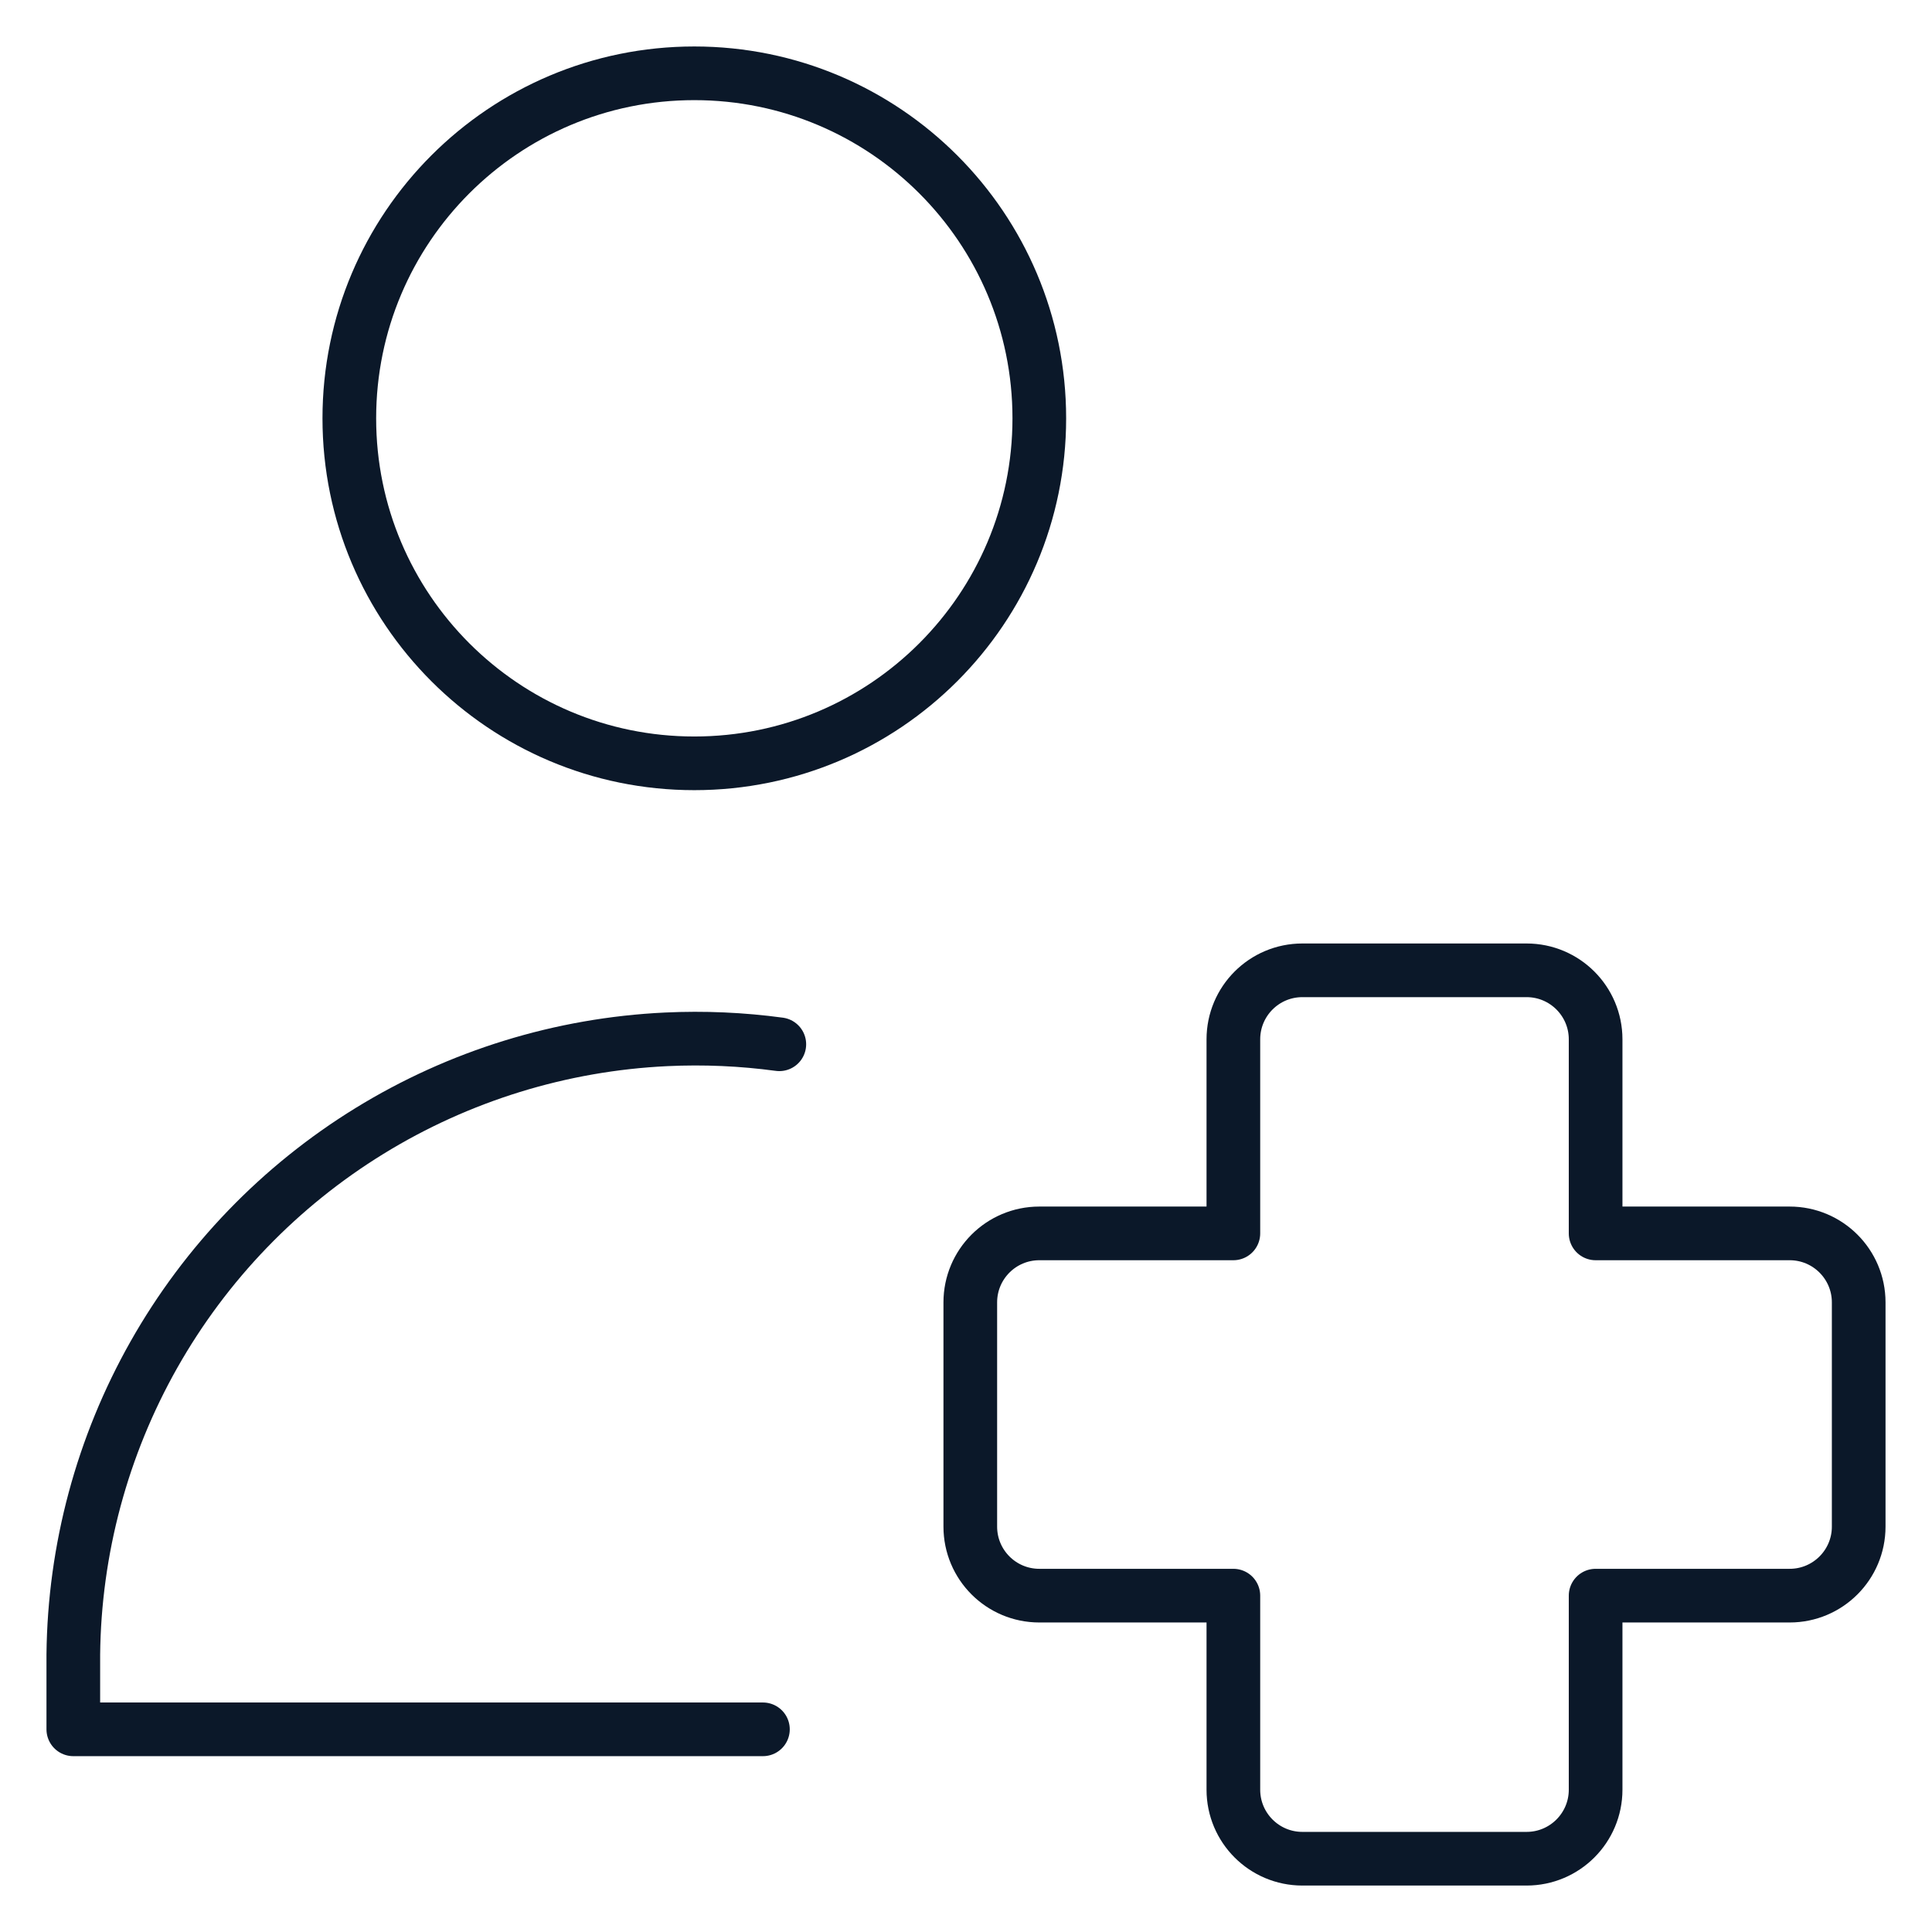
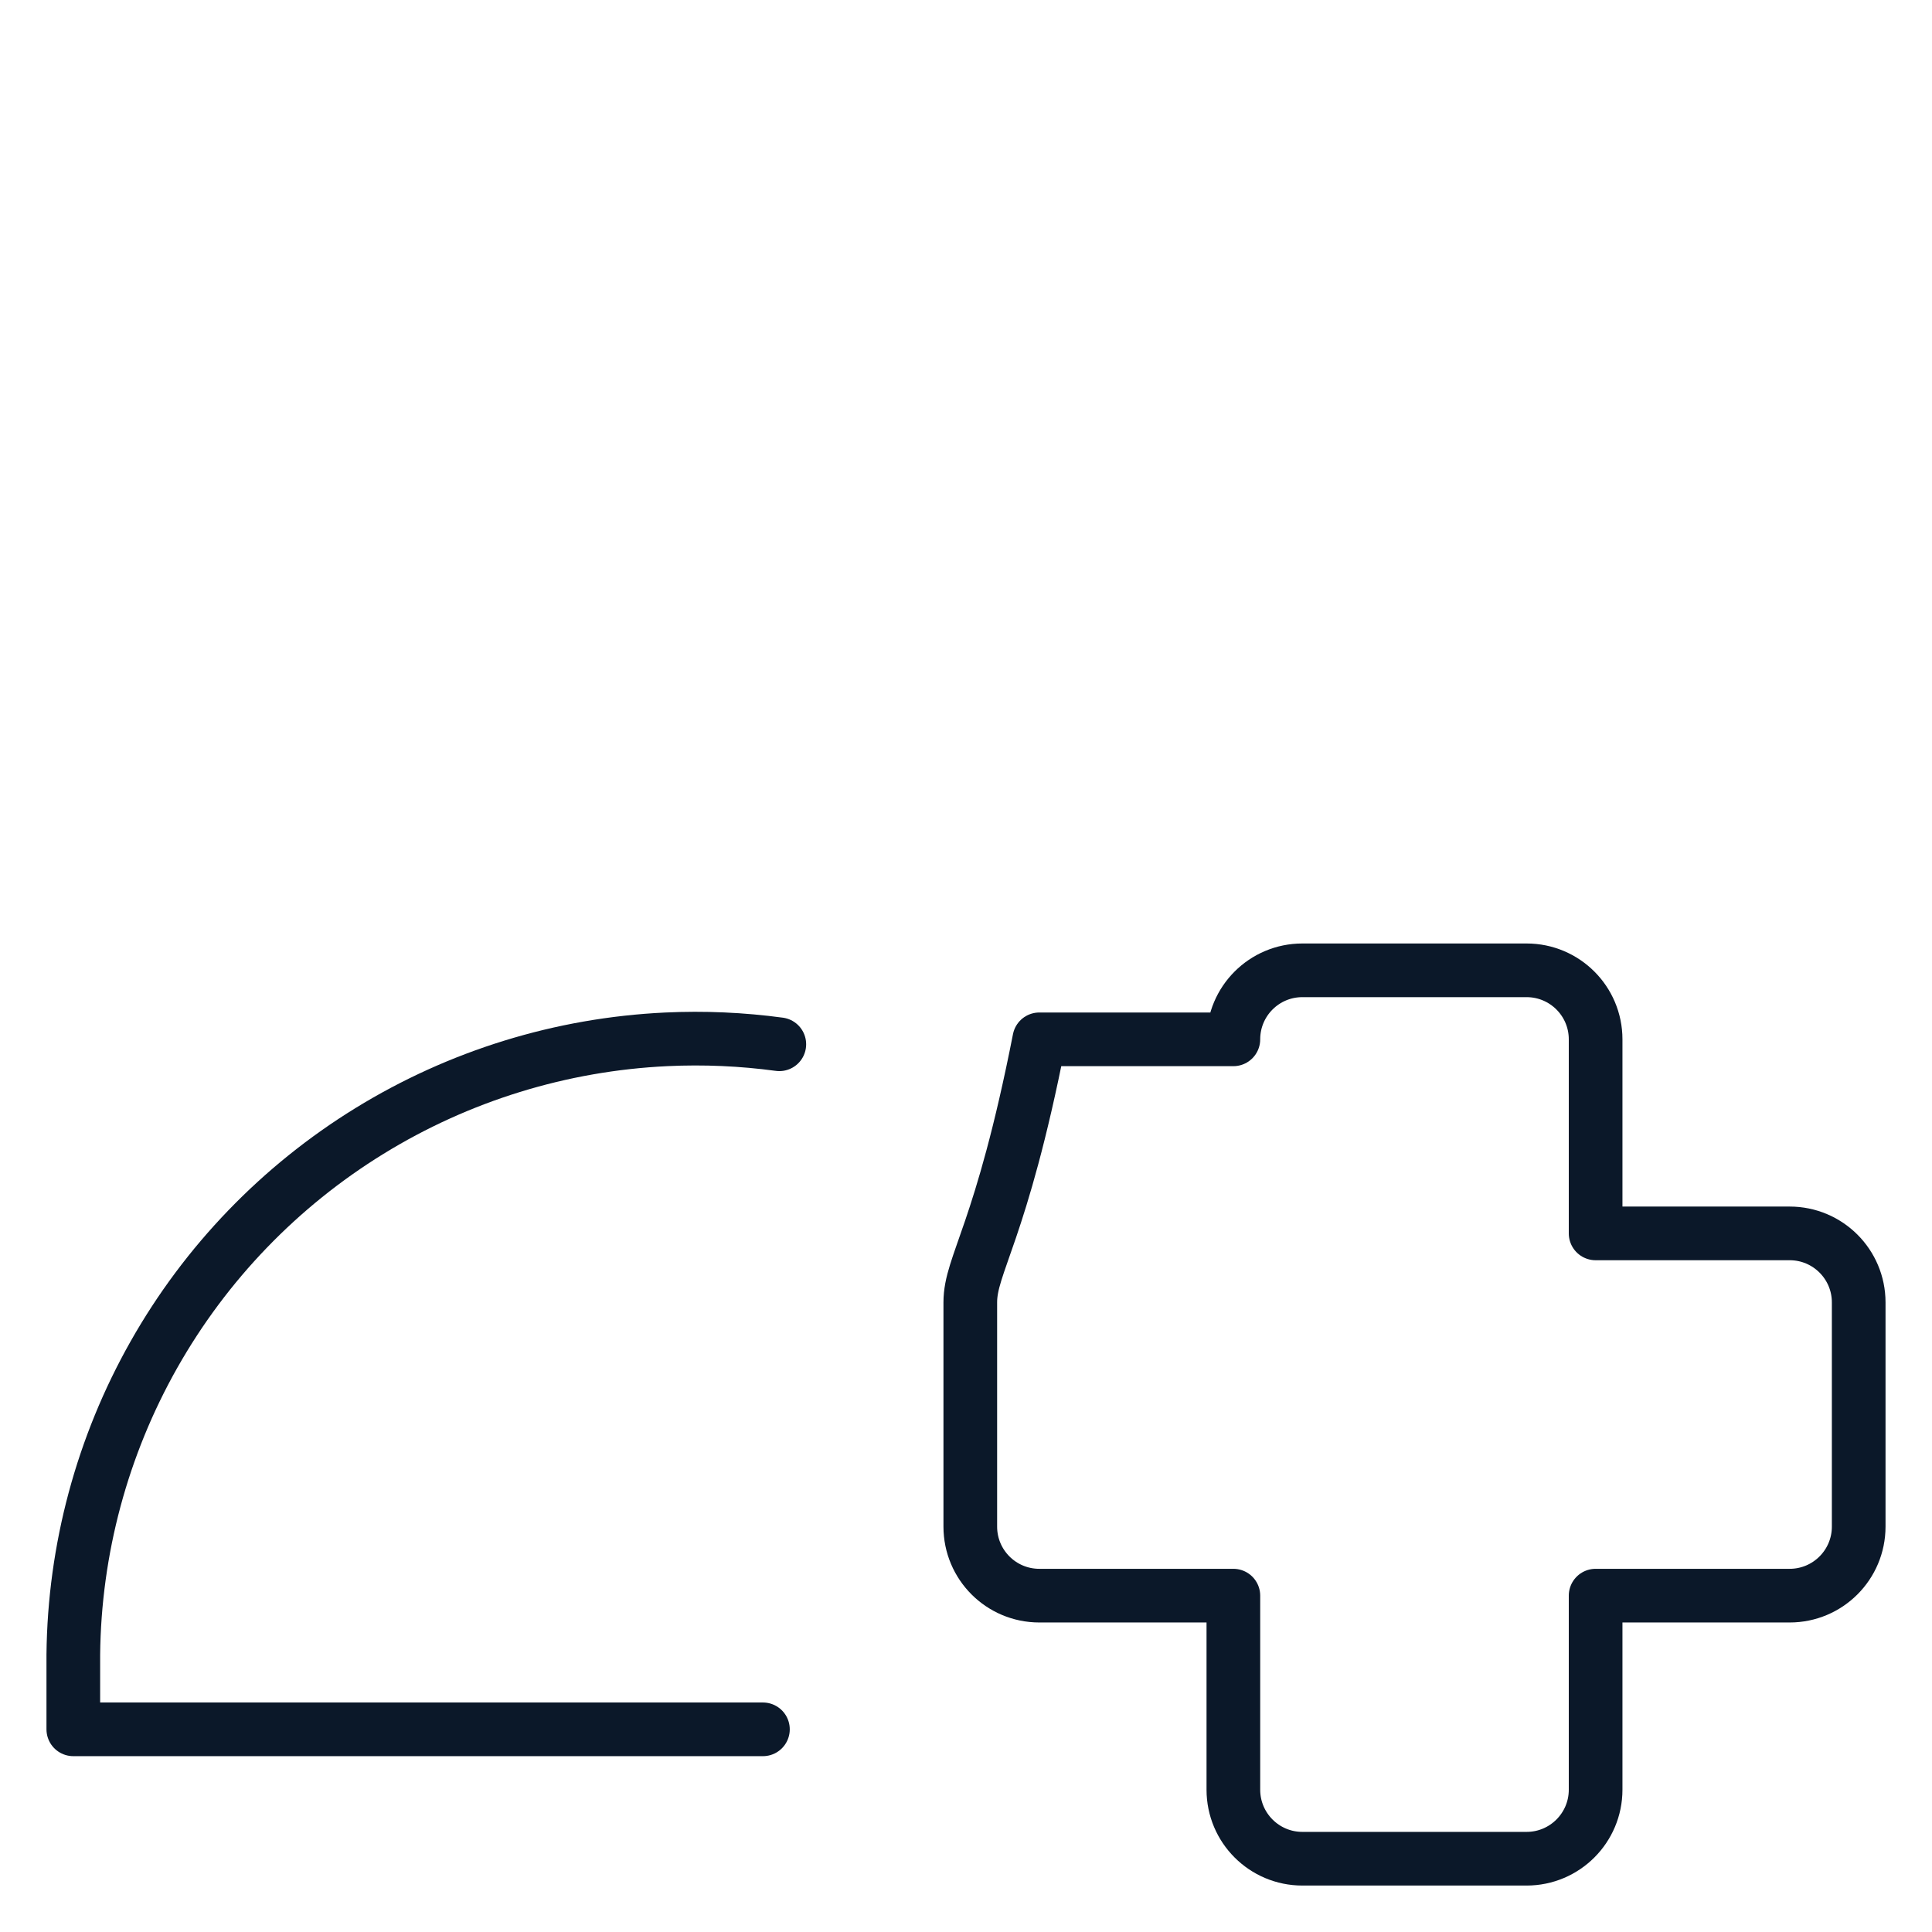
<svg xmlns="http://www.w3.org/2000/svg" width="72" height="72" viewBox="0 0 72 72" fill="none">
-   <path d="M25.875 28.447C32.975 28.447 38.732 22.69 38.732 15.59C38.732 8.489 32.975 2.732 25.875 2.732C18.774 2.732 13.018 8.489 13.018 15.59C13.018 22.69 18.774 28.447 25.875 28.447Z" stroke="#0B1829" stroke-width="2" stroke-linecap="round" stroke-linejoin="round" />
-   <path d="M48.535 36.161C47.115 36.161 45.964 37.312 45.964 38.733V45.965H38.732C37.311 45.965 36.16 47.116 36.16 48.536V56.893C36.16 58.314 37.311 59.465 38.732 59.465H45.964V66.697C45.964 68.117 47.115 69.269 48.535 69.269H56.892C58.312 69.269 59.464 68.117 59.464 66.697V59.465H66.696C68.116 59.465 69.268 58.314 69.268 56.893V48.536C69.268 47.116 68.116 45.965 66.696 45.965H59.464V38.733C59.464 37.312 58.312 36.161 56.892 36.161H48.535Z" stroke="#0B1829" stroke-width="2" stroke-linecap="round" stroke-linejoin="round" />
+   <path d="M48.535 36.161C47.115 36.161 45.964 37.312 45.964 38.733H38.732C37.311 45.965 36.16 47.116 36.16 48.536V56.893C36.16 58.314 37.311 59.465 38.732 59.465H45.964V66.697C45.964 68.117 47.115 69.269 48.535 69.269H56.892C58.312 69.269 59.464 68.117 59.464 66.697V59.465H66.696C68.116 59.465 69.268 58.314 69.268 56.893V48.536C69.268 47.116 68.116 45.965 66.696 45.965H59.464V38.733C59.464 37.312 58.312 36.161 56.892 36.161H48.535Z" stroke="#0B1829" stroke-width="2" stroke-linecap="round" stroke-linejoin="round" />
  <path d="M28.432 64.447H2.732V61.659C2.773 57.739 3.807 53.894 5.737 50.481C7.667 47.069 10.431 44.202 13.769 42.148C17.108 40.093 20.913 38.918 24.829 38.733C26.241 38.666 27.652 38.729 29.043 38.917" stroke="#0B1829" stroke-width="2" stroke-linecap="round" stroke-linejoin="round" />
</svg>